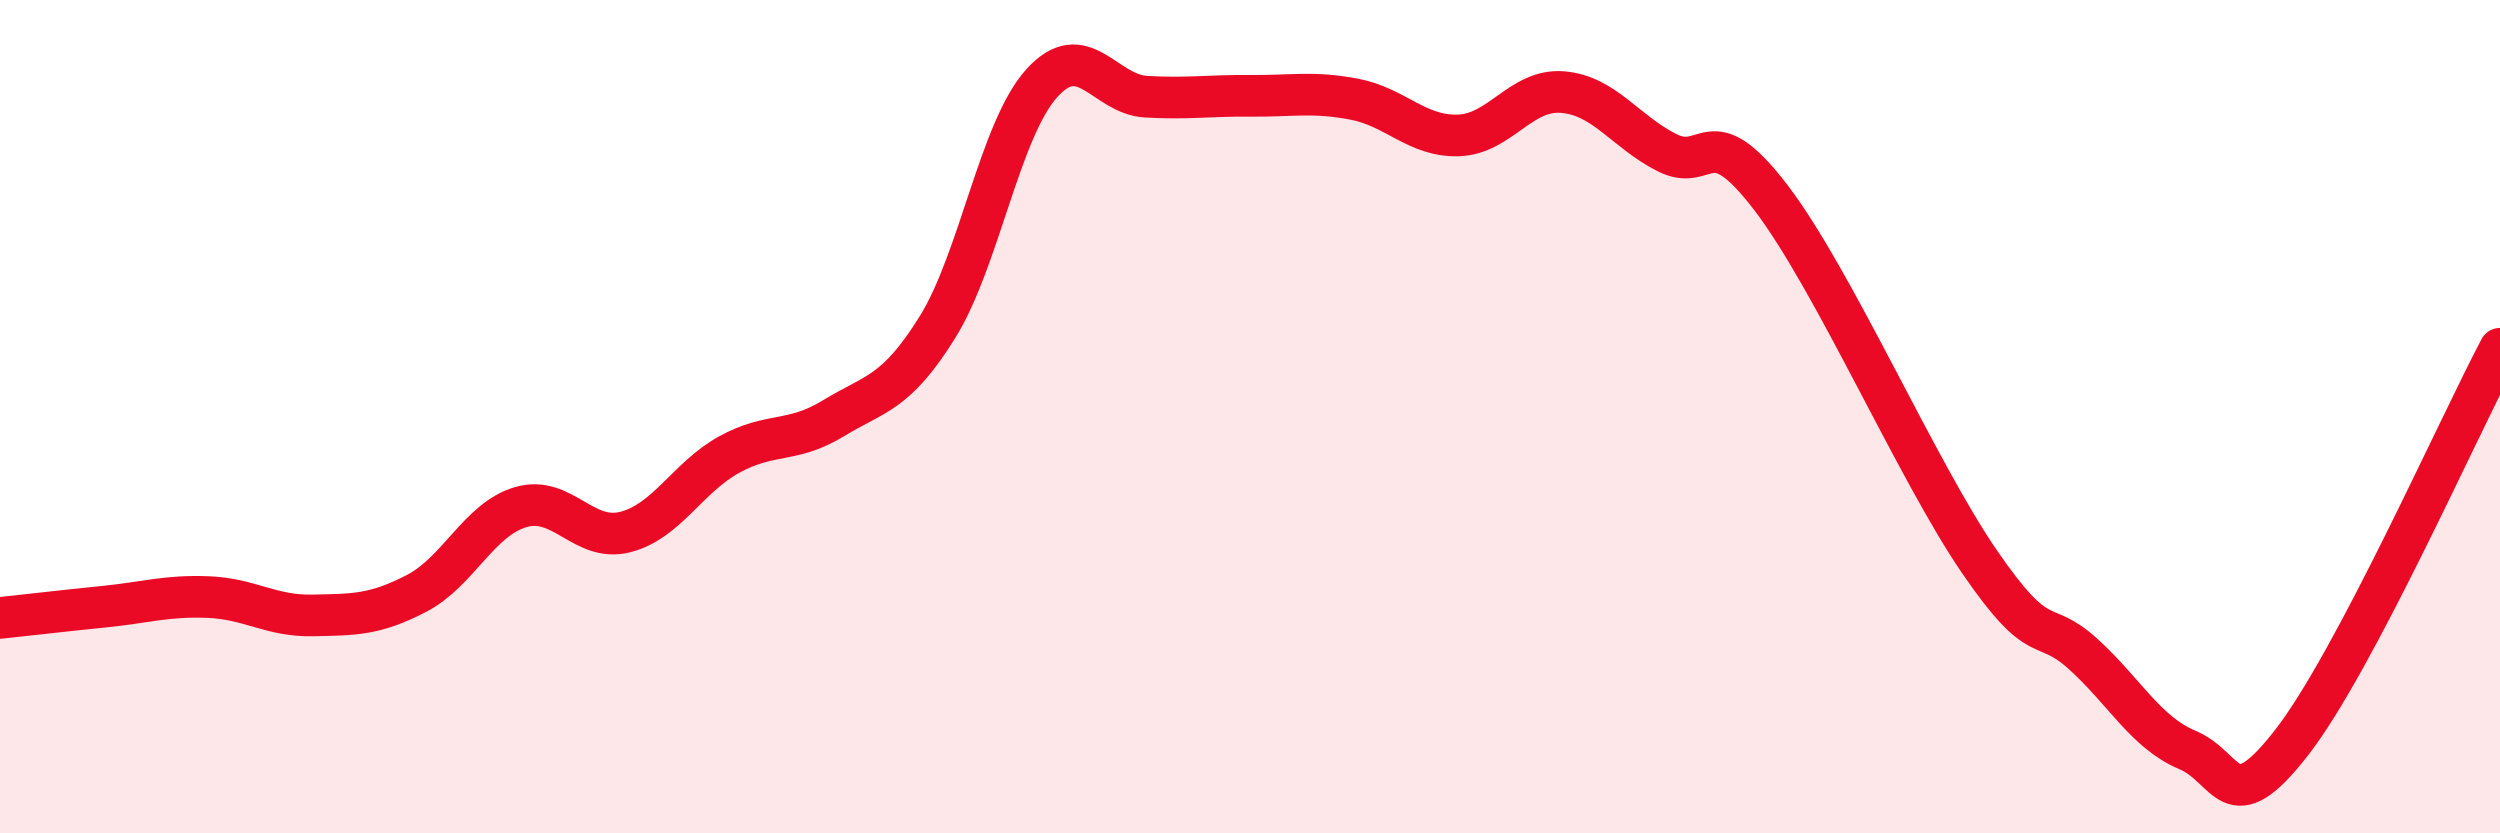
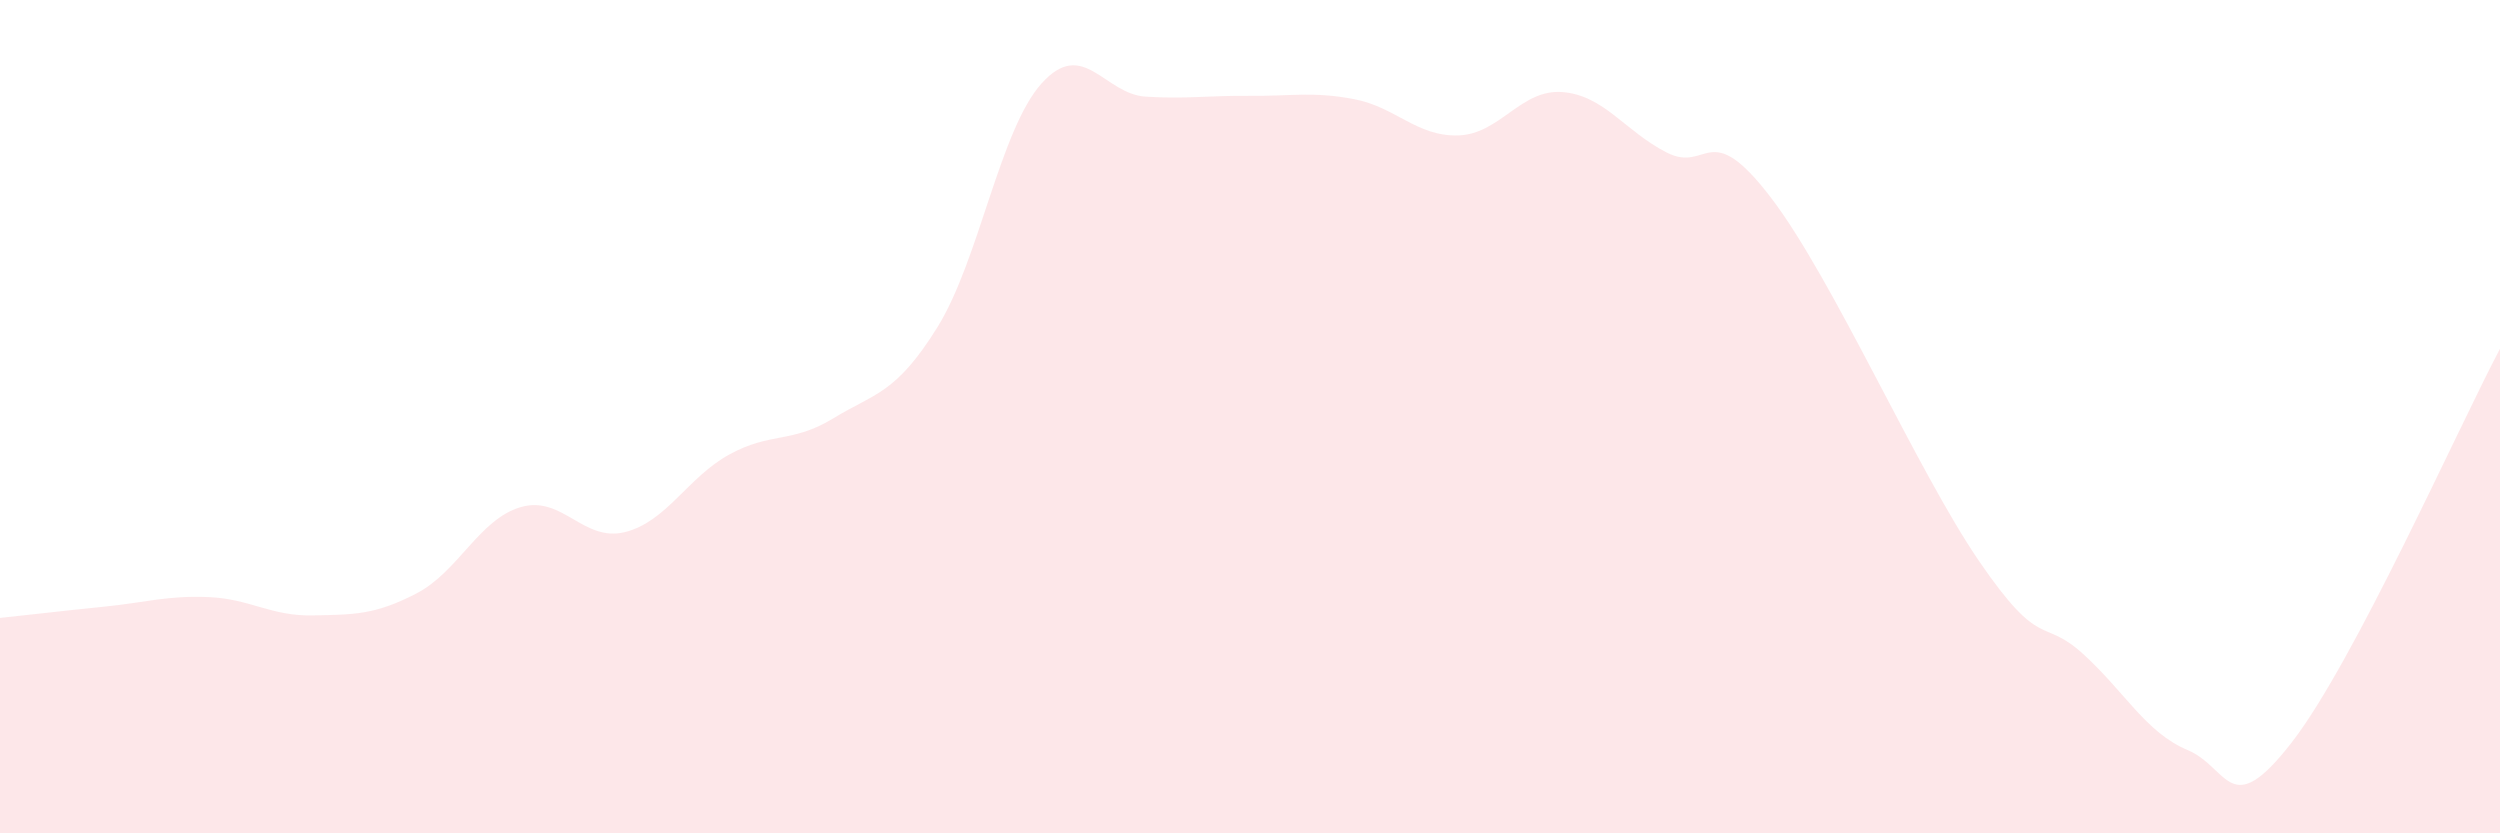
<svg xmlns="http://www.w3.org/2000/svg" width="60" height="20" viewBox="0 0 60 20">
  <path d="M 0,14.83 C 0.5,14.78 1.5,14.66 2.5,14.56 C 3.5,14.46 4,14.29 5,14.33 C 6,14.37 6.5,14.79 7.5,14.77 C 8.5,14.75 9,14.76 10,14.24 C 11,13.72 11.5,12.46 12.5,12.17 C 13.5,11.88 14,13.02 15,12.77 C 16,12.52 16.5,11.46 17.5,10.91 C 18.5,10.36 19,10.65 20,10.04 C 21,9.43 21.5,9.46 22.5,7.85 C 23.5,6.24 24,3.11 25,2 C 26,0.89 26.5,2.26 27.5,2.32 C 28.5,2.38 29,2.29 30,2.3 C 31,2.31 31.5,2.19 32.5,2.38 C 33.5,2.57 34,3.28 35,3.25 C 36,3.22 36.5,2.13 37.5,2.21 C 38.5,2.29 39,3.15 40,3.66 C 41,4.17 41,2.78 42.5,4.74 C 44,6.7 46,11.28 47.5,13.47 C 49,15.66 49,14.79 50,15.7 C 51,16.61 51.5,17.58 52.5,18 C 53.5,18.42 53.5,19.75 55,17.82 C 56.5,15.89 59,10.26 60,8.37L60 20L0 20Z" fill="#EB0A25" opacity="0.1" stroke-linecap="round" stroke-linejoin="round" />
-   <path d="M 0,14.83 C 0.5,14.78 1.5,14.66 2.5,14.56 C 3.5,14.46 4,14.29 5,14.33 C 6,14.37 6.5,14.79 7.5,14.77 C 8.5,14.75 9,14.76 10,14.24 C 11,13.72 11.5,12.46 12.5,12.17 C 13.5,11.88 14,13.02 15,12.77 C 16,12.52 16.5,11.46 17.5,10.91 C 18.5,10.36 19,10.65 20,10.04 C 21,9.43 21.5,9.46 22.5,7.85 C 23.5,6.24 24,3.11 25,2 C 26,0.89 26.5,2.26 27.5,2.32 C 28.5,2.38 29,2.29 30,2.3 C 31,2.31 31.5,2.19 32.5,2.38 C 33.5,2.57 34,3.28 35,3.25 C 36,3.22 36.5,2.13 37.5,2.21 C 38.5,2.29 39,3.15 40,3.66 C 41,4.17 41,2.78 42.5,4.74 C 44,6.7 46,11.28 47.5,13.47 C 49,15.66 49,14.79 50,15.7 C 51,16.61 51.5,17.58 52.5,18 C 53.5,18.42 53.5,19.75 55,17.82 C 56.5,15.89 59,10.26 60,8.37" stroke="#EB0A25" stroke-width="1" fill="none" stroke-linecap="round" stroke-linejoin="round" />
</svg>